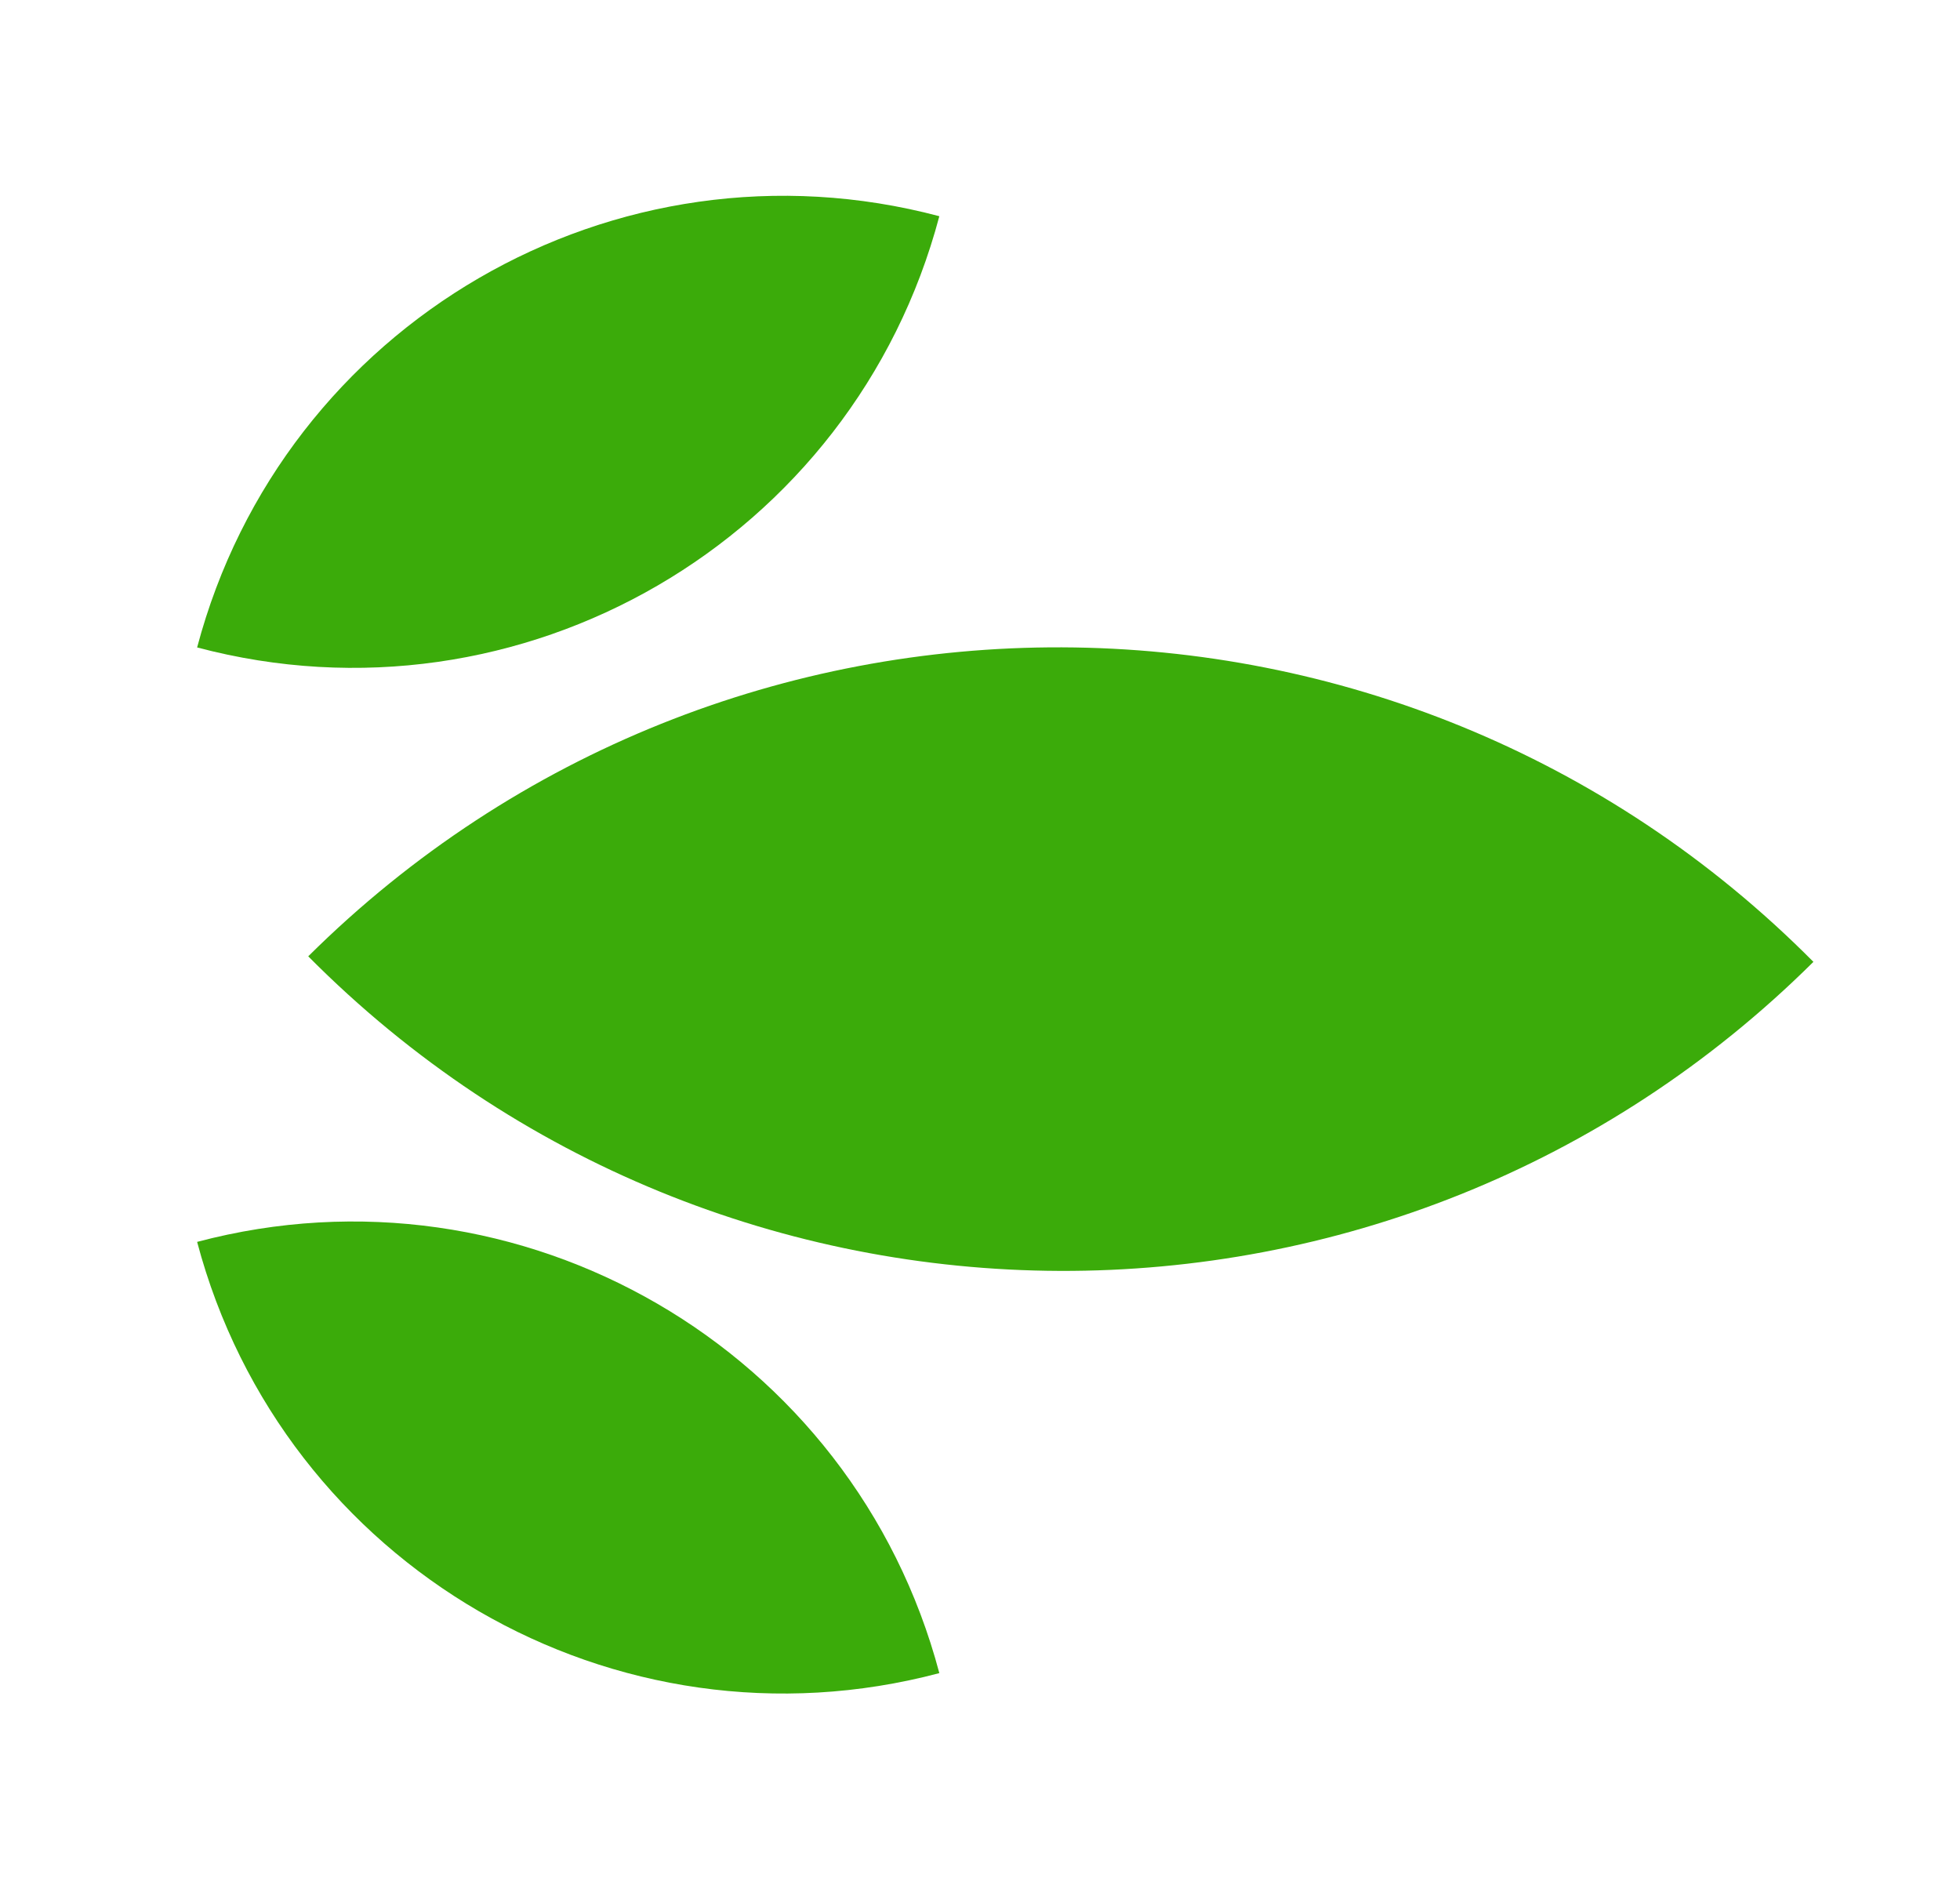
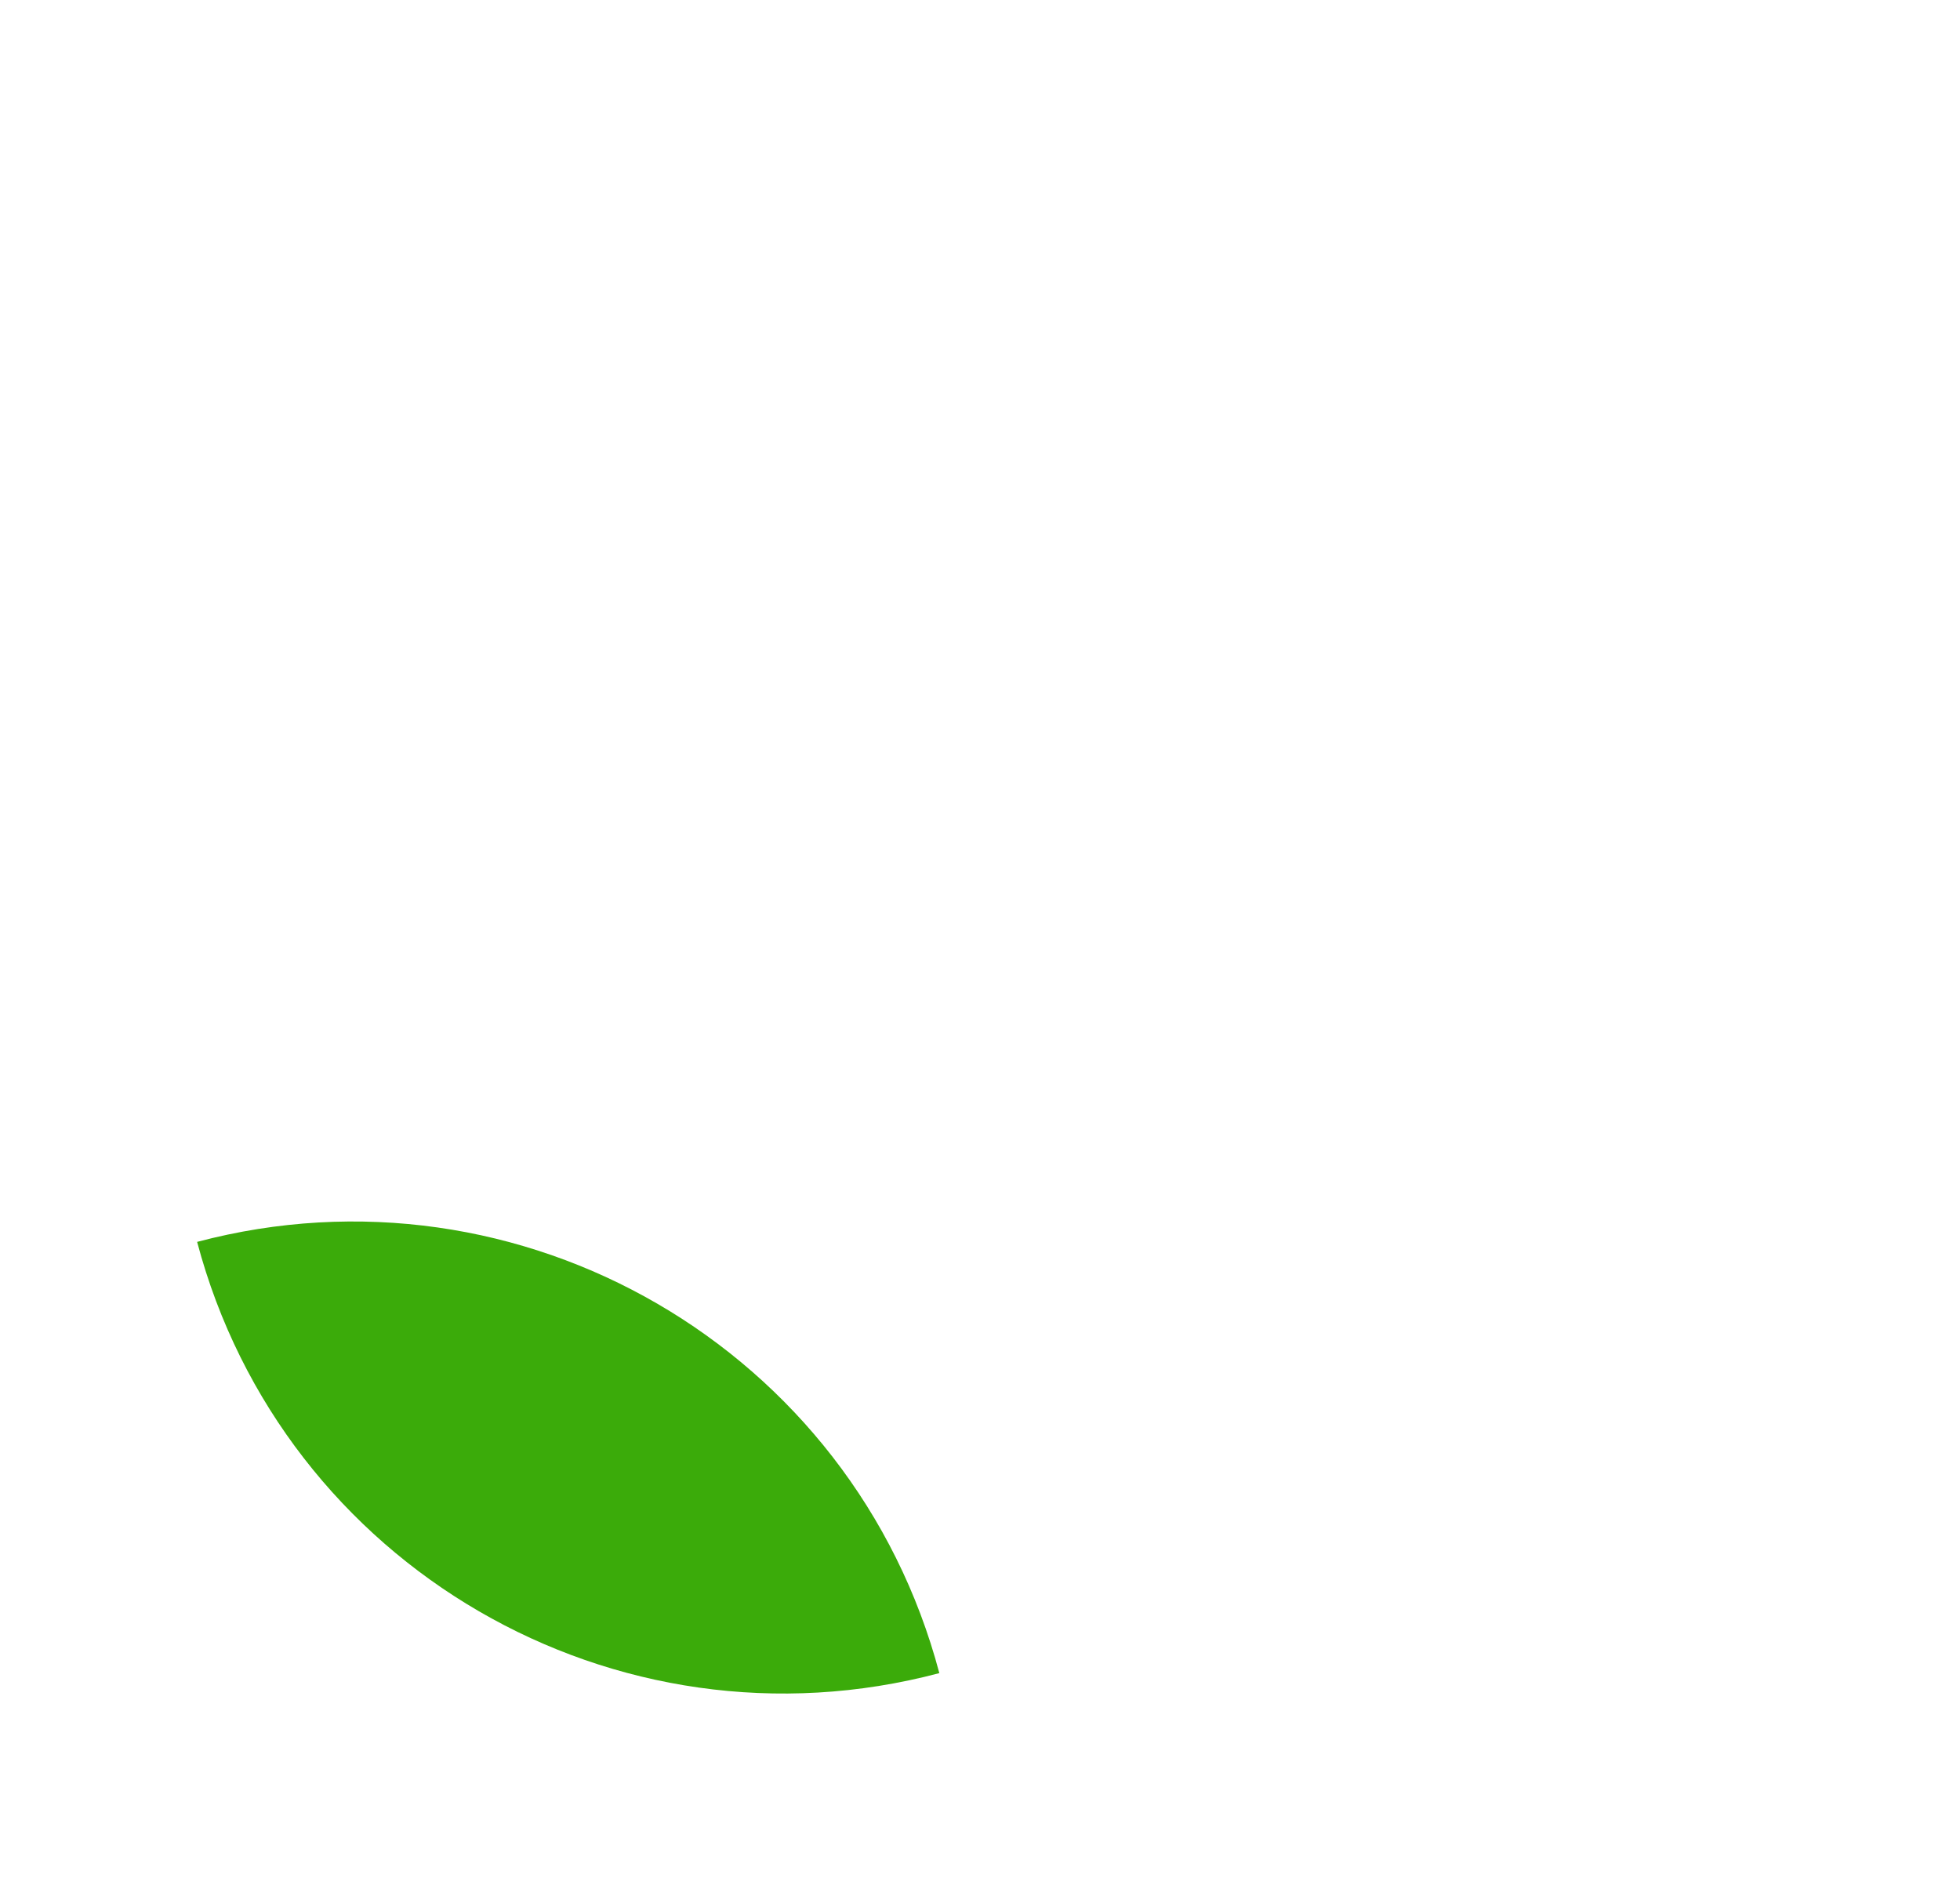
<svg xmlns="http://www.w3.org/2000/svg" version="1.1" id="Layer_1" x="0px" y="0px" viewBox="0 0 230.38 222.8" style="enable-background:new 0 0 230.38 222.8;" xml:space="preserve">
  <style type="text/css">
	.st0{fill:#3BAB0A;}
	.st1{fill:#123308;}
	.st2{fill:#FFFFFF;}
</style>
-   <path class="st0" d="M36.23,112.39L36.23,112.39c48.67,49.04,127.88,49.33,176.92,0.65C164.48,64.01,85.27,63.72,36.23,112.39" />
-   <path class="st0" d="M23.17,76.09L23.17,76.09c38.09,10.1,77.14-12.59,87.24-50.68C72.33,15.31,33.26,38,23.17,76.09" />
  <path class="st0" d="M110.41,196.63L110.41,196.63c-38.09,10.1-77.14-12.59-87.24-50.68C61.25,135.86,100.31,158.55,110.41,196.63" />
</svg>